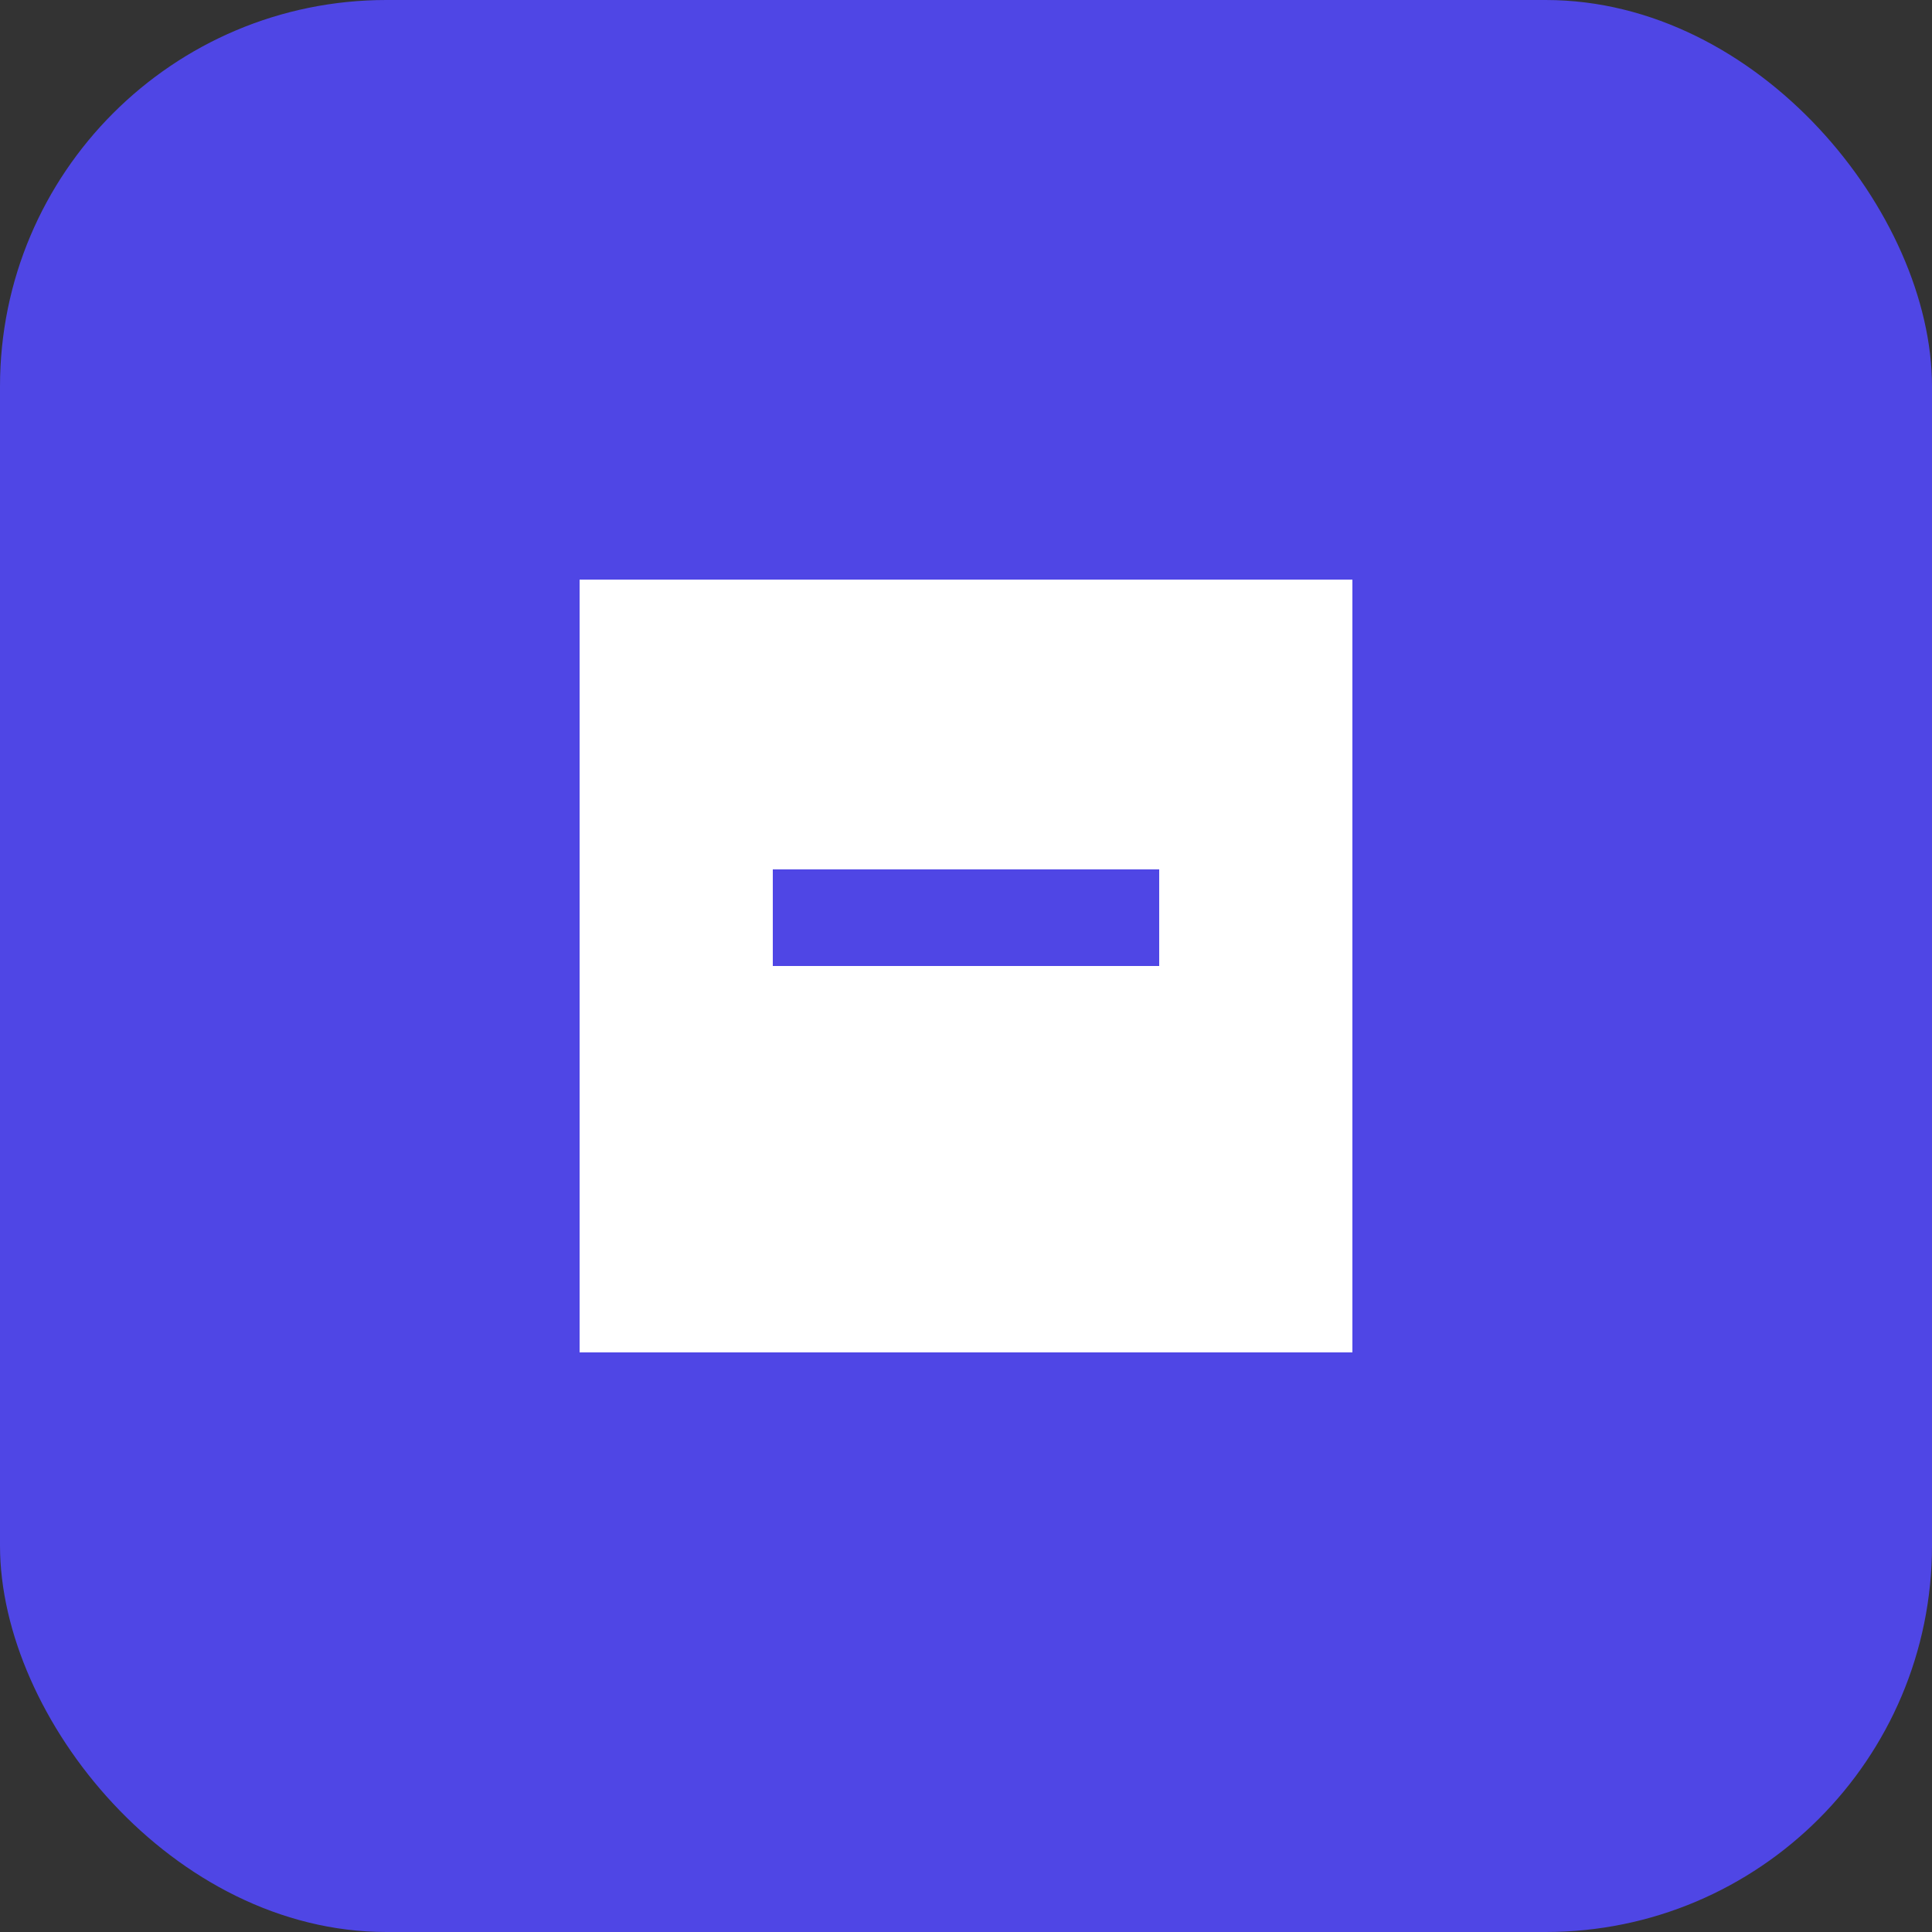
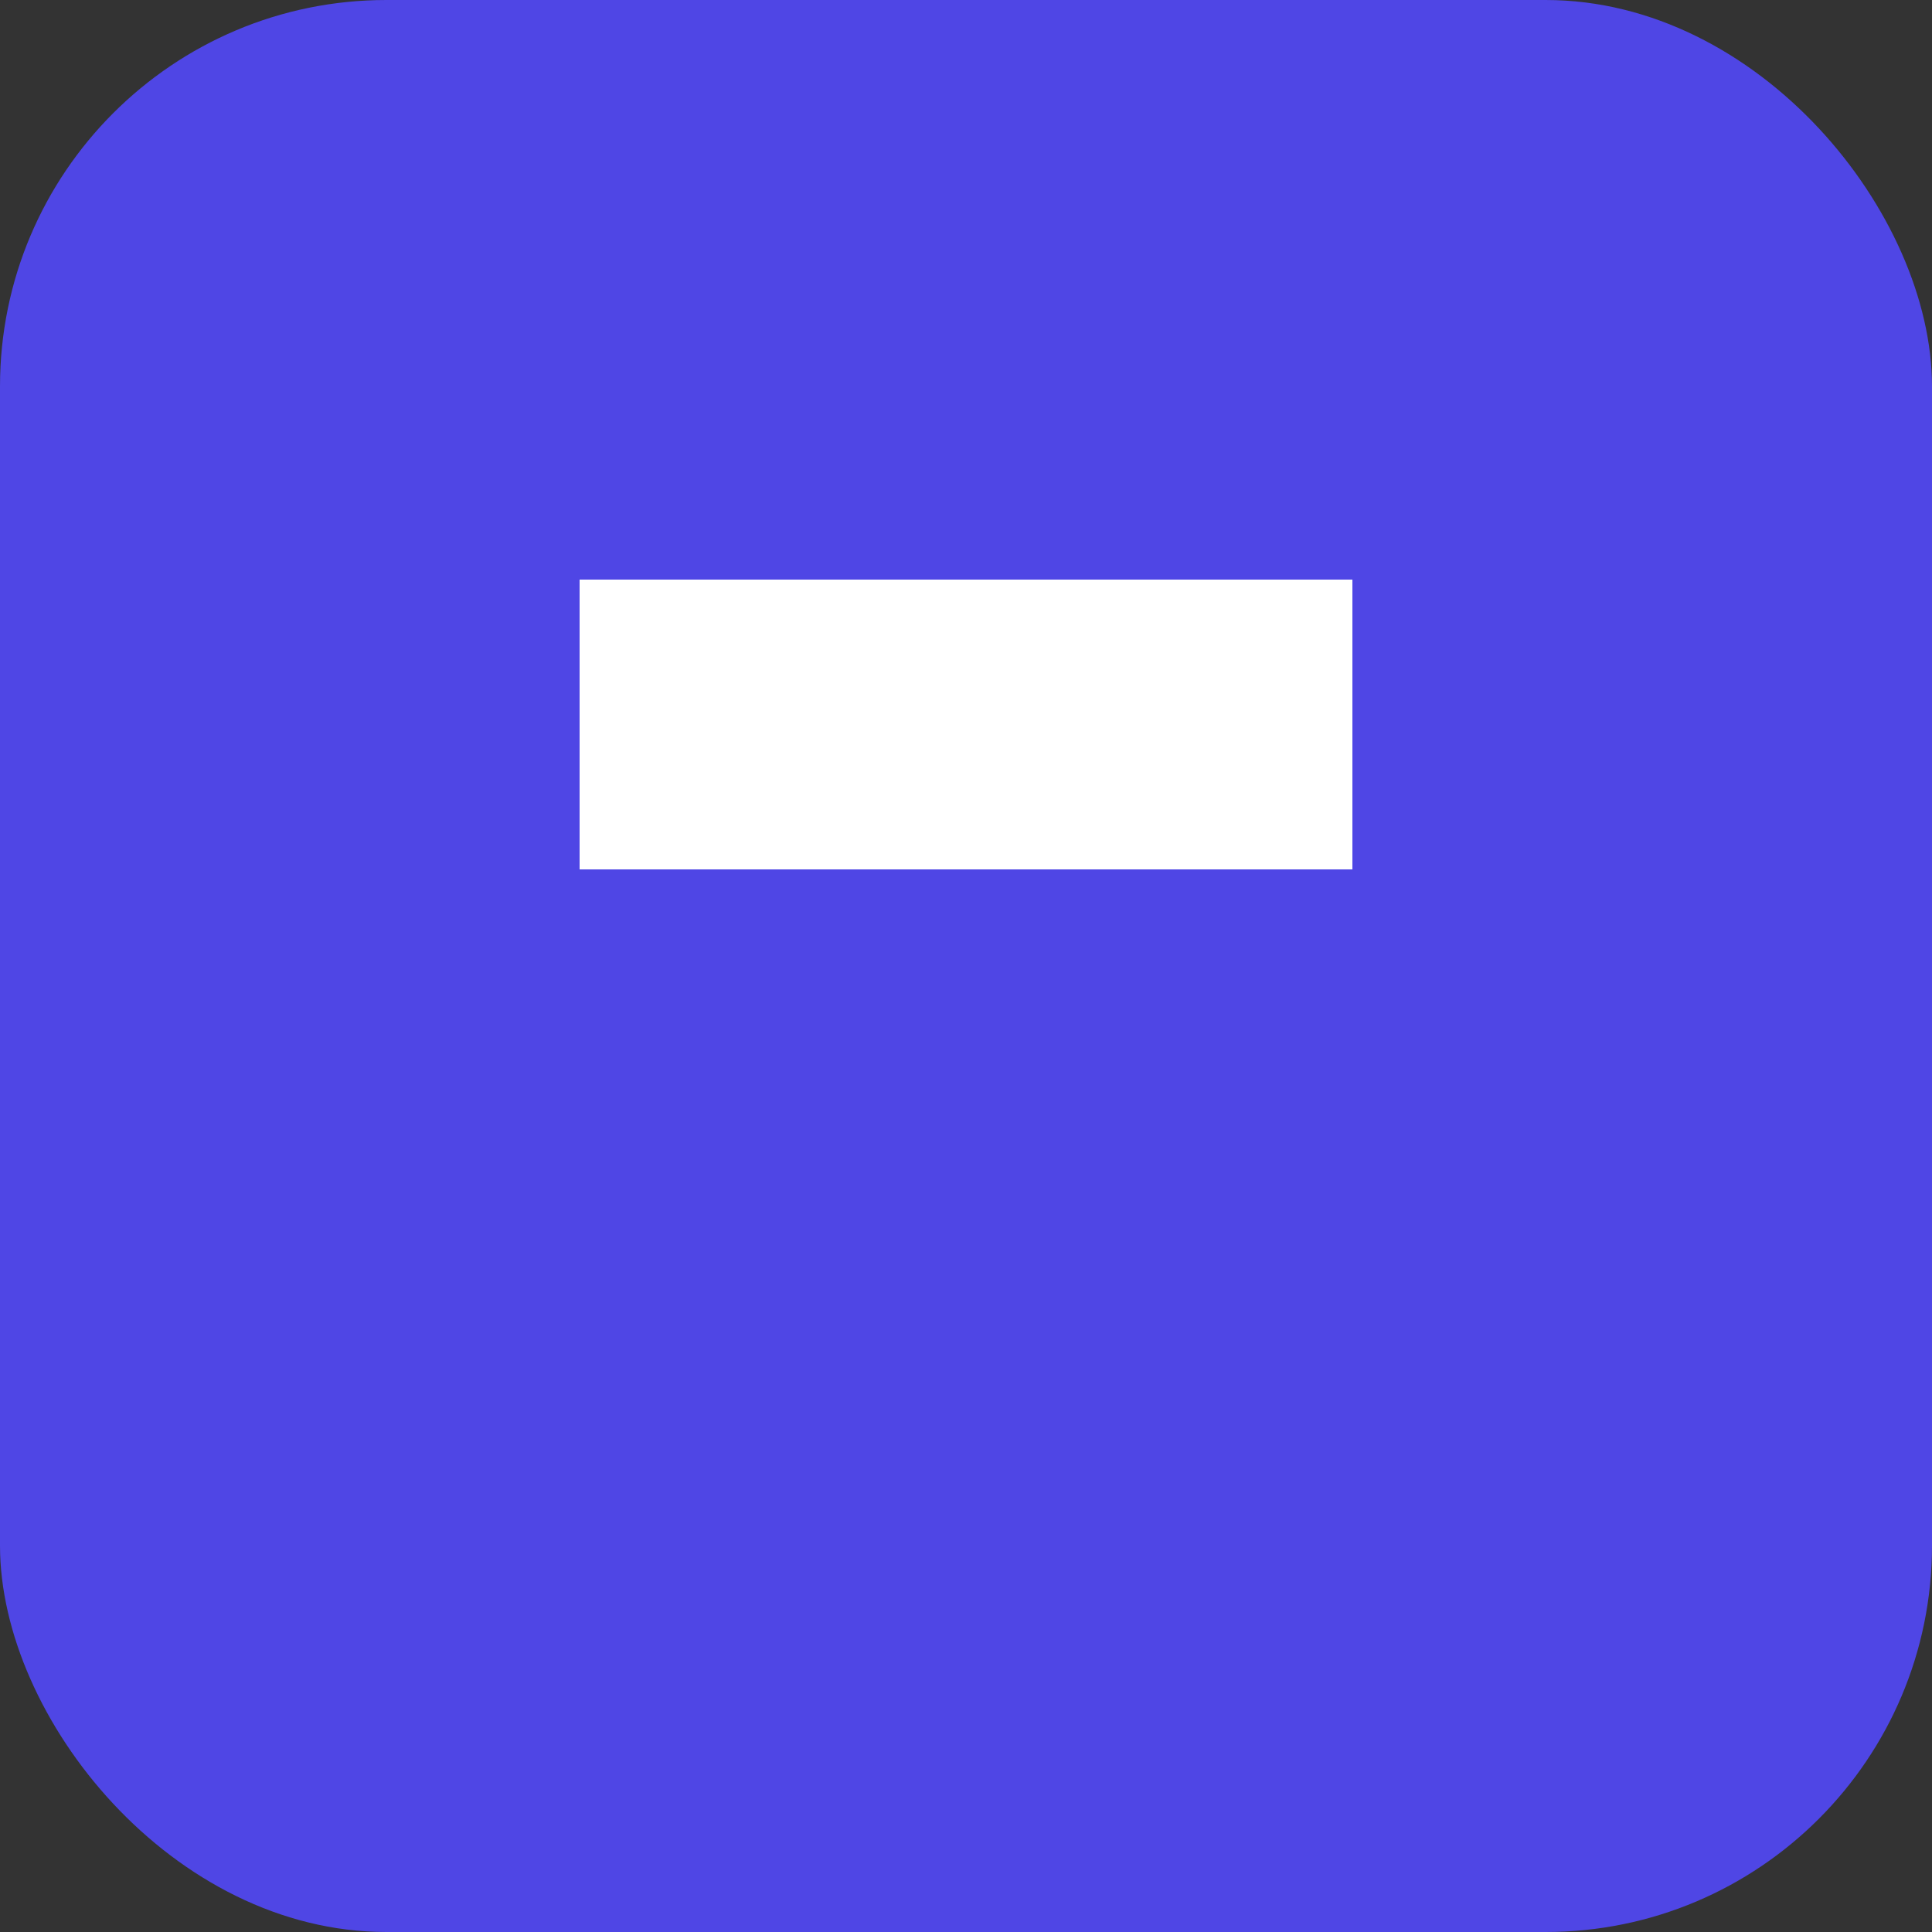
<svg xmlns="http://www.w3.org/2000/svg" viewBox="0 0 100 100">
  <rect x="0" y="0" width="100" height="100" fill="#333333" stroke="none" />
  <rect width="100" height="100" rx="20" fill="#4F46E5" />
  <path d="M30 30H70V45H30V30Z" fill="white" />
-   <path d="M30 50H70V70H30V50Z" fill="white" />
-   <path d="M40 45V50H30V45H40Z" fill="white" />
-   <path d="M60 45V50H70V45H60Z" fill="white" />
</svg>